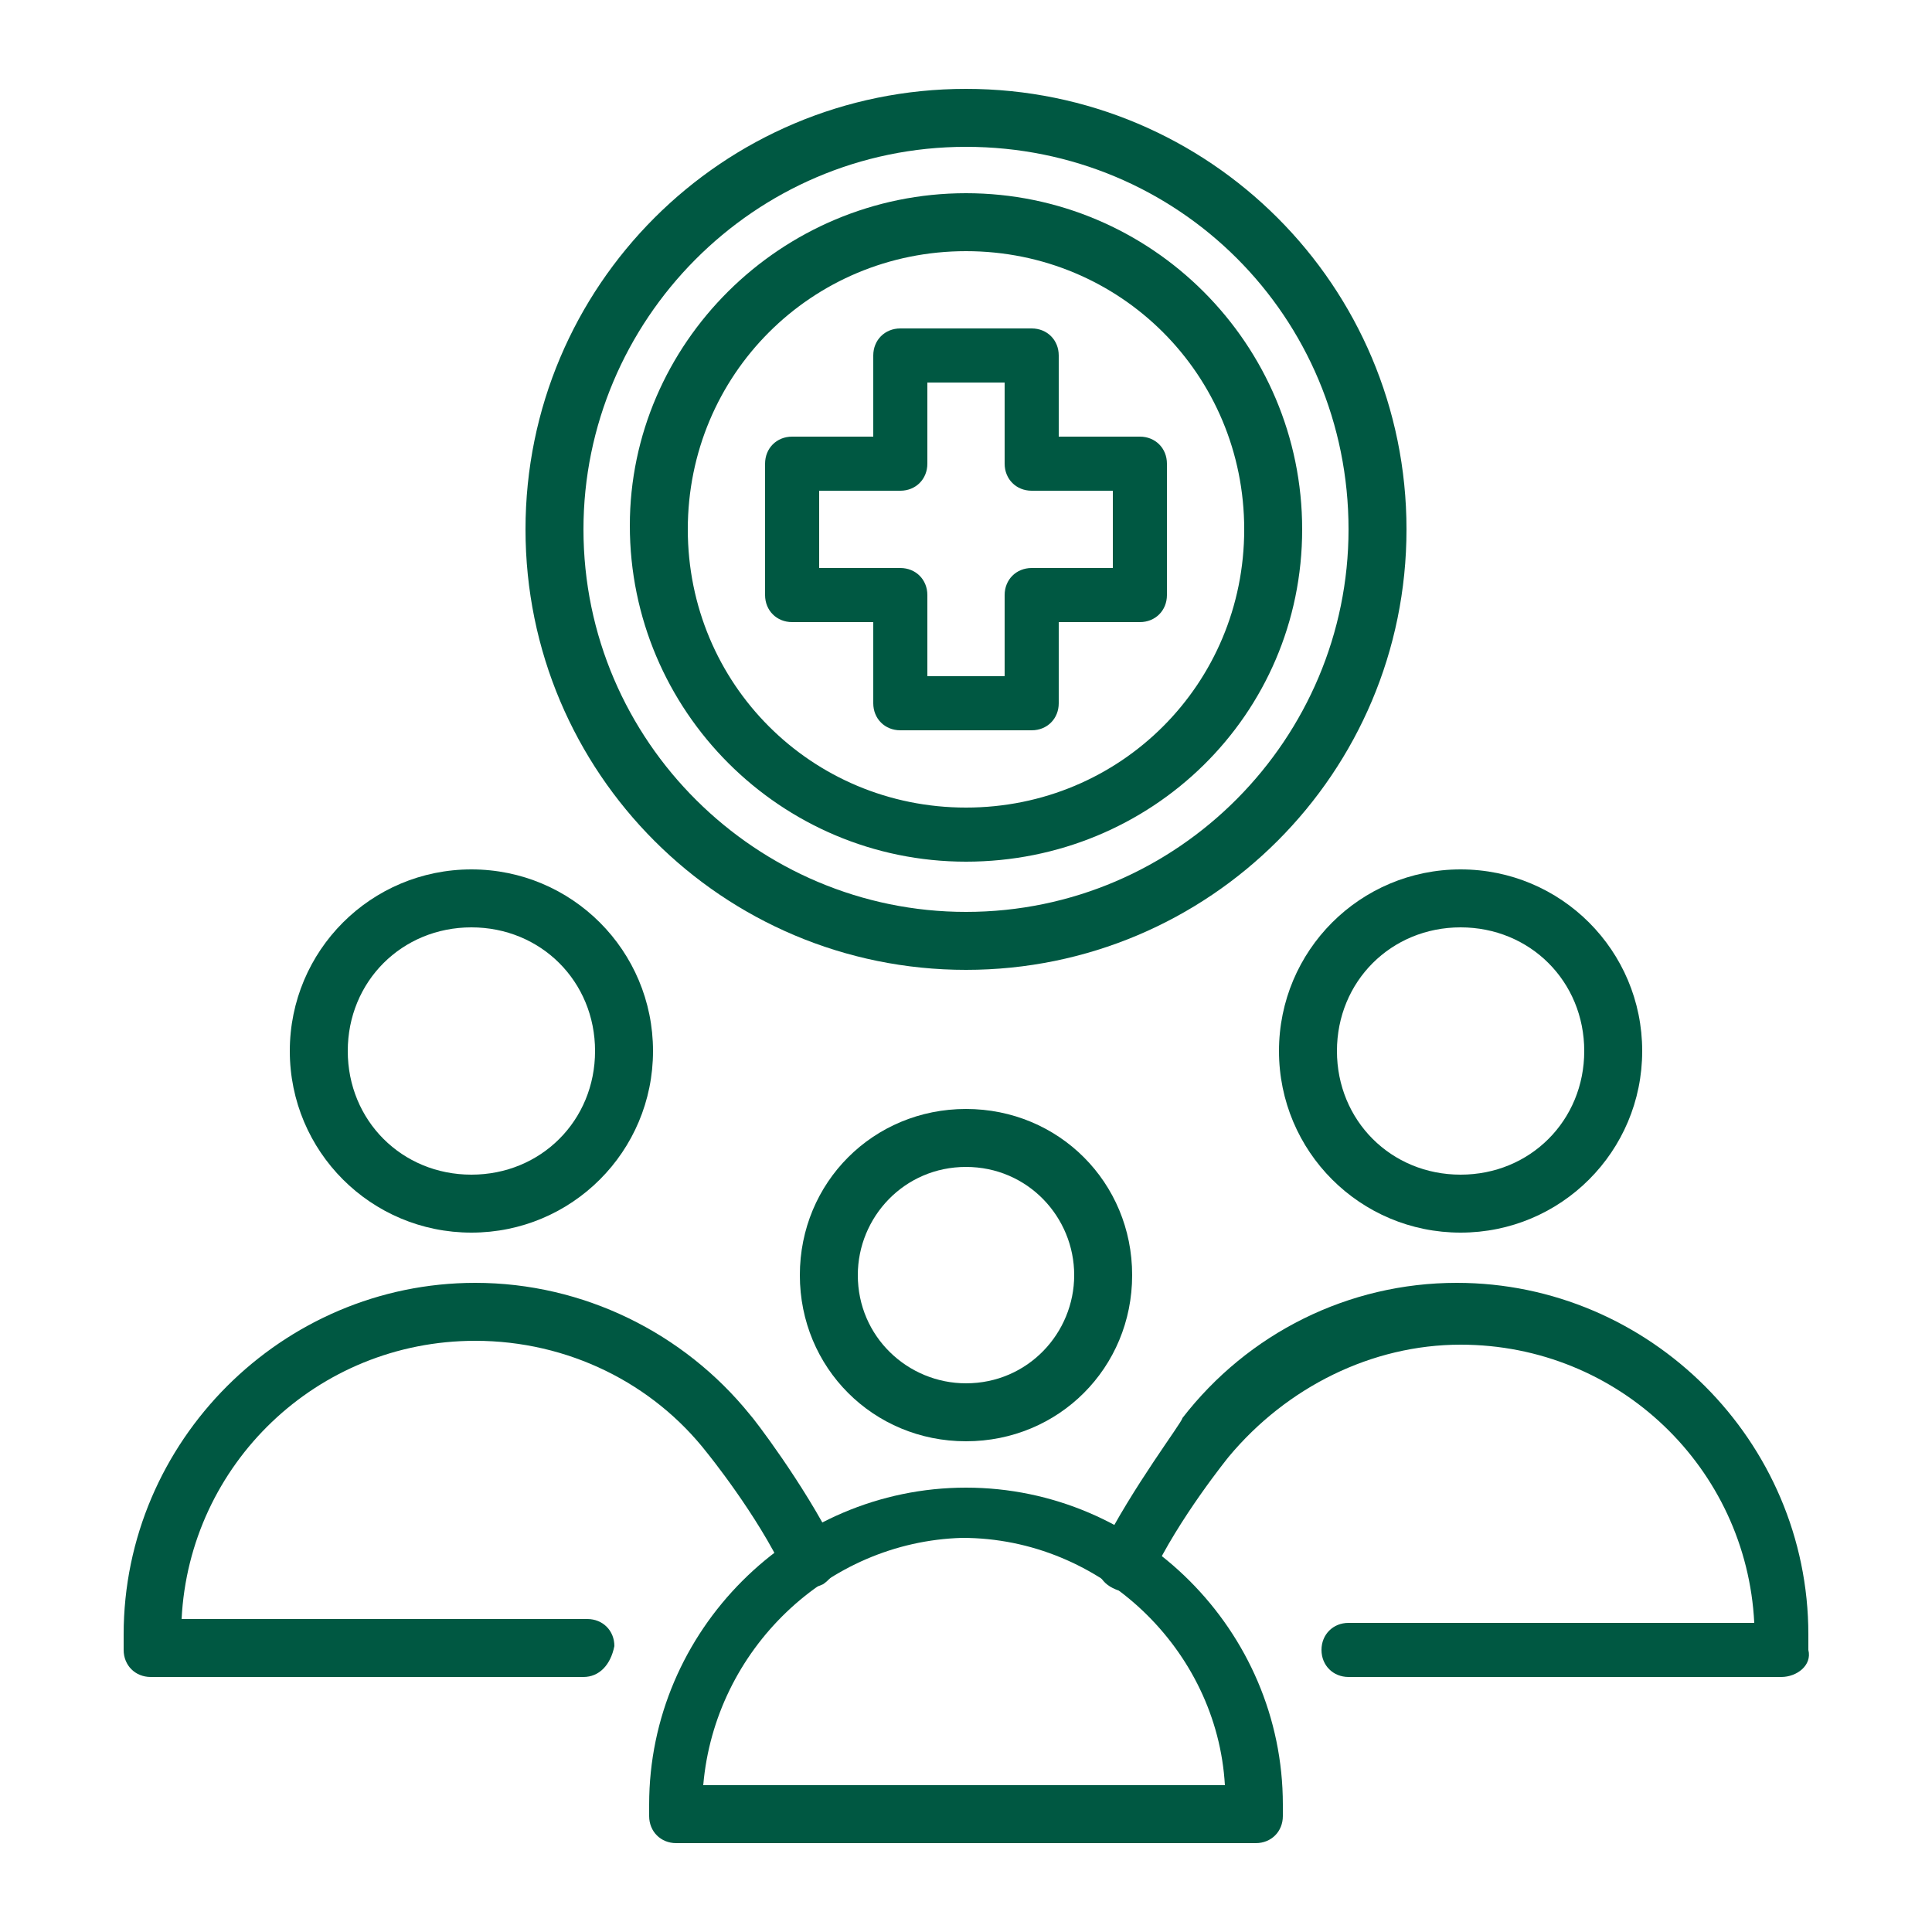
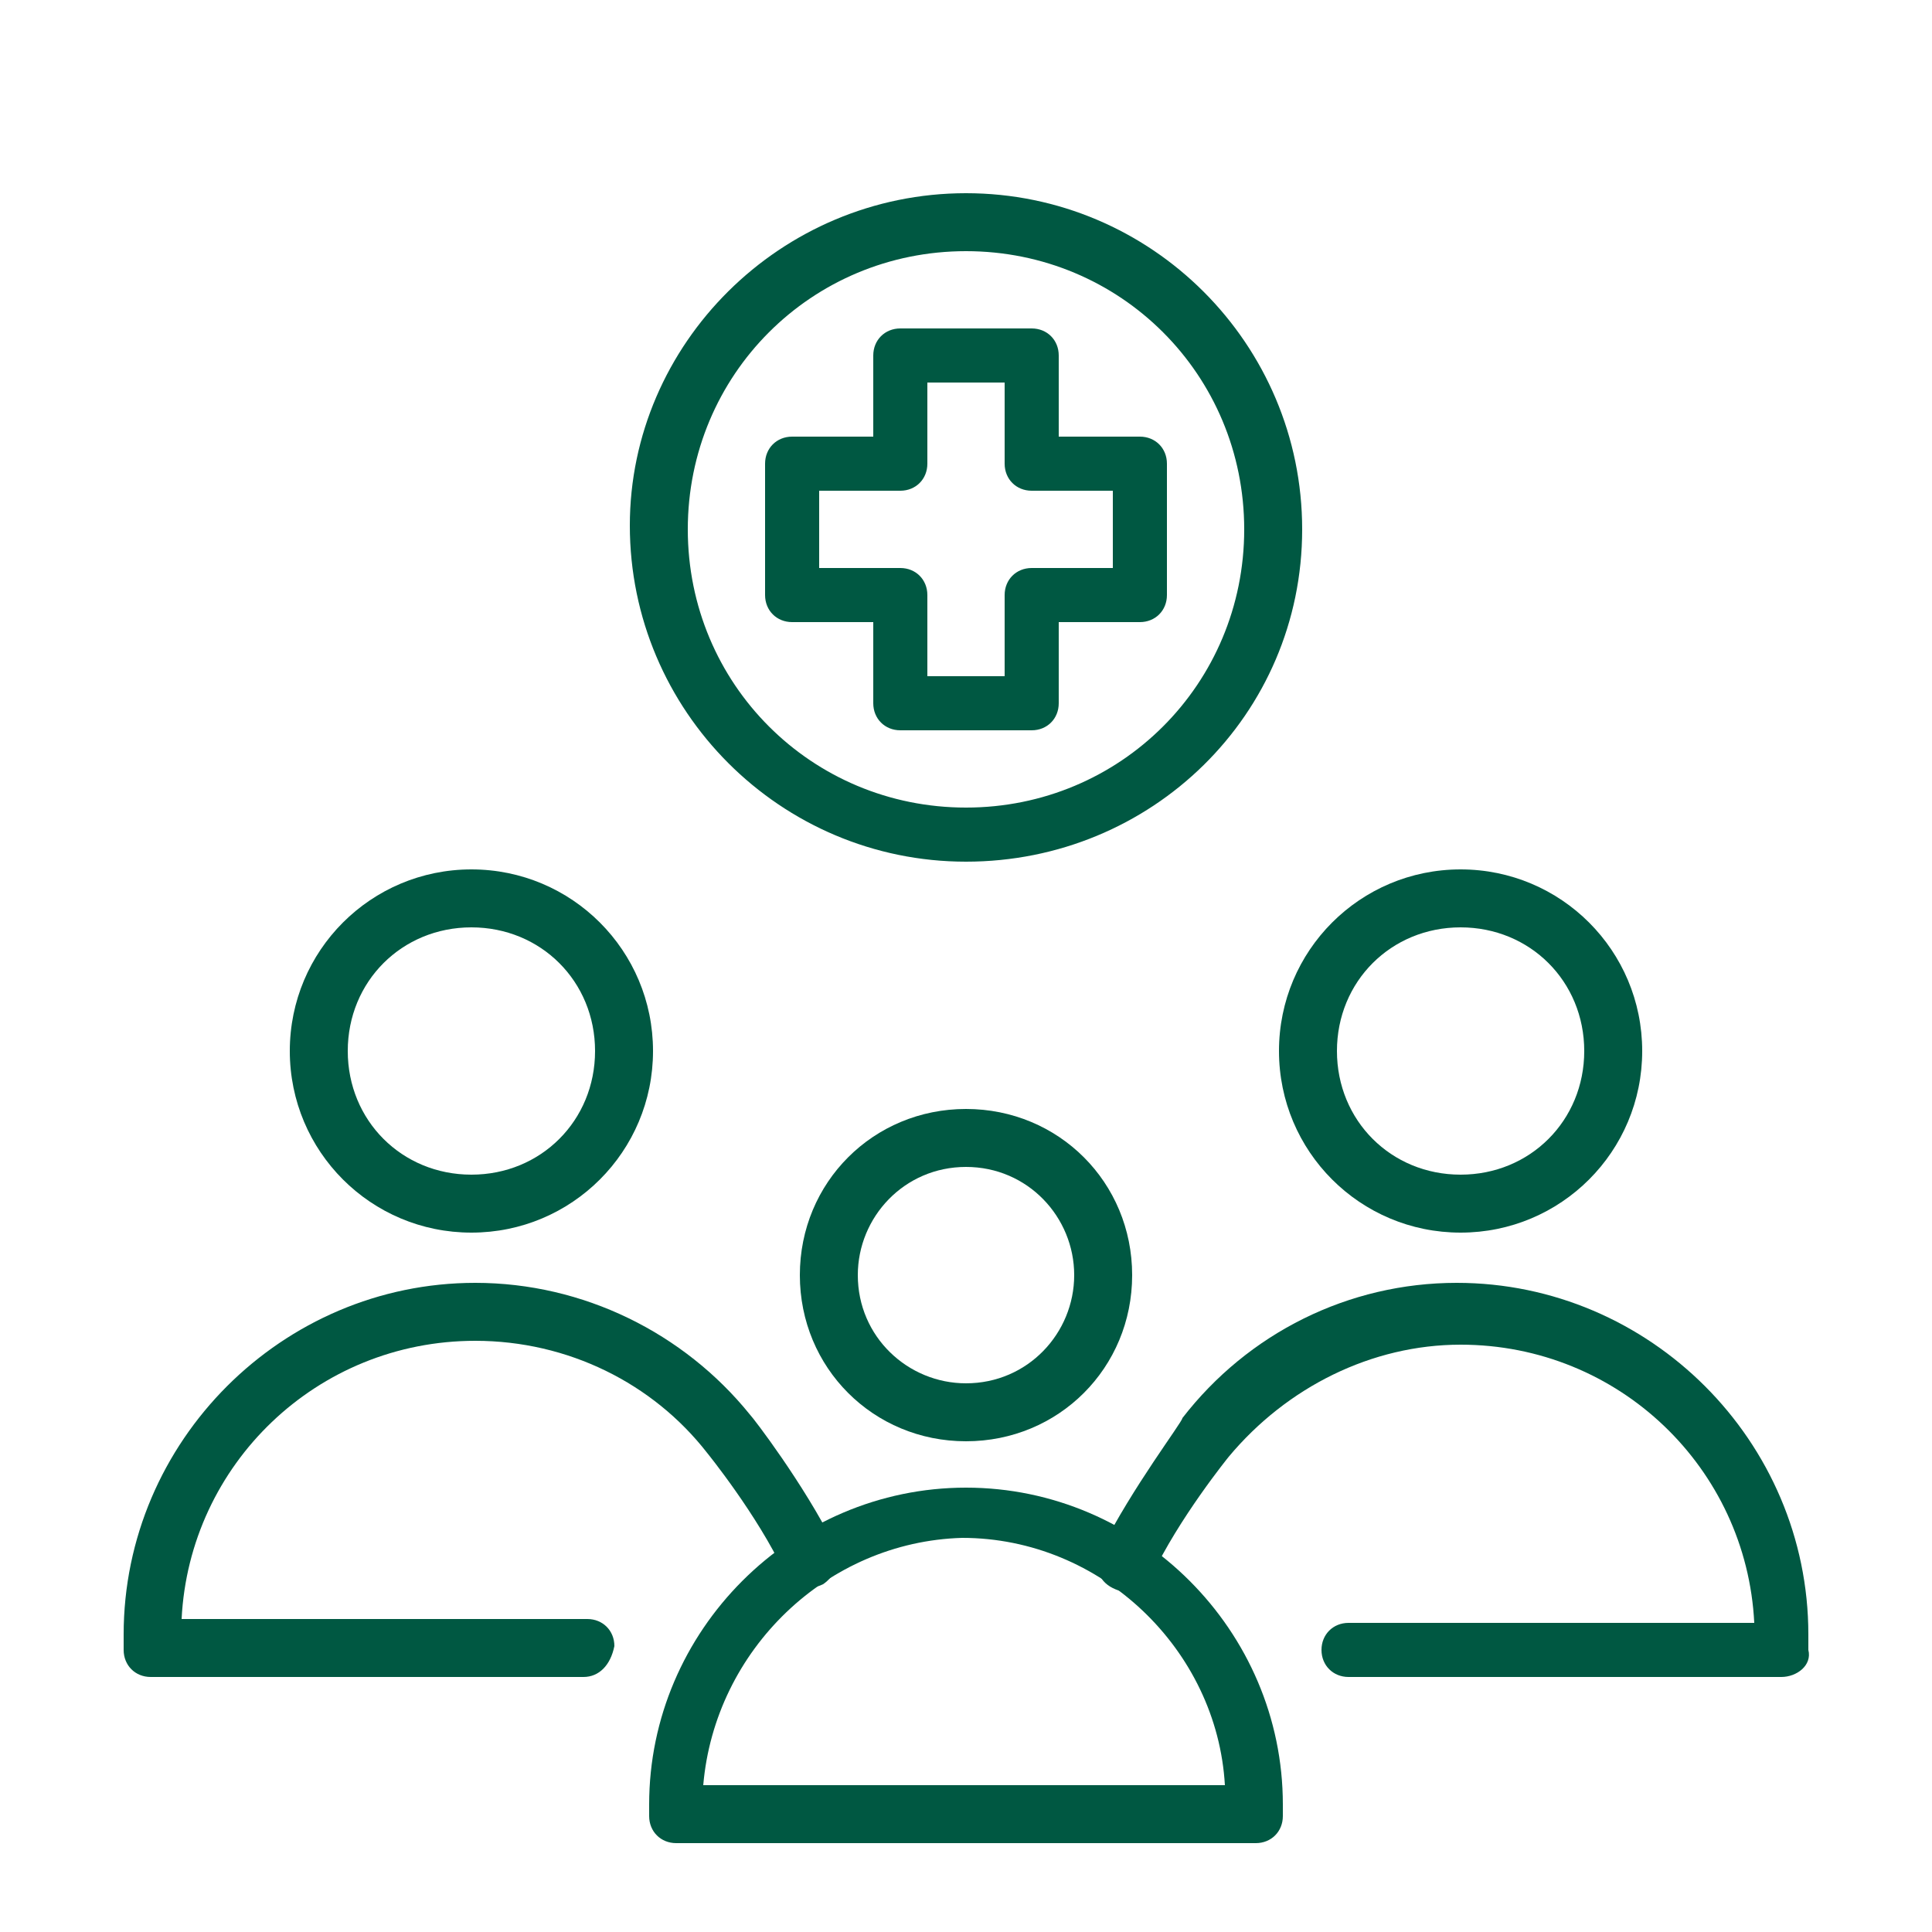
<svg xmlns="http://www.w3.org/2000/svg" version="1.1" id="Layer_1" x="0px" y="0px" viewBox="0 0 50 50" style="enable-background:new 0 0 50 50;" xml:space="preserve">
  <style type="text/css">
	.st0{fill:#005842;}
</style>
  <g>
    <path class="st0" d="M46.1,43.4H34.9c-0.4,0-0.7-0.3-0.7-0.7c0-0.4,0.3-0.7,0.7-0.7h10.5c-0.2-4-3.5-7.2-7.6-7.2   c-2.3,0-4.5,1.1-6,2.9c0,0-1.3,1.6-2,3.1c-0.2,0.4-0.6,0.5-1,0.3c-0.4-0.2-0.5-0.6-0.3-1c0.8-1.6,2.1-3.3,2.1-3.4   c1.7-2.2,4.3-3.5,7.1-3.5c5,0,9.1,4.1,9.1,9.1v0.4C46.9,43.1,46.5,43.4,46.1,43.4z" />
    <path class="st0" d="M32.5,47.7h-15c-0.4,0-0.7-0.3-0.7-0.7v-0.3c0-4.5,3.7-8.2,8.2-8.2c4.5,0,8.2,3.7,8.2,8.2V47   C33.2,47.4,32.9,47.7,32.5,47.7z M18.2,46.2h13.5c-0.2-3.5-3.2-6.4-6.8-6.4C21.4,39.9,18.5,42.7,18.2,46.2z" />
    <path class="st0" d="M25,37.3c-2.4,0-4.3-1.9-4.3-4.3c0-2.4,1.9-4.3,4.3-4.3s4.3,1.9,4.3,4.3C29.3,35.4,27.4,37.3,25,37.3z    M25,30.2c-1.6,0-2.8,1.3-2.8,2.8c0,1.6,1.3,2.8,2.8,2.8c1.6,0,2.8-1.3,2.8-2.8C27.8,31.5,26.6,30.2,25,30.2z" />
    <path class="st0" d="M37.8,31.9c-2.6,0-4.7-2.1-4.7-4.7c0-2.6,2.1-4.7,4.7-4.7c2.6,0,4.7,2.1,4.7,4.7   C42.5,29.8,40.4,31.9,37.8,31.9z M37.8,24c-1.8,0-3.2,1.4-3.2,3.2c0,1.8,1.4,3.2,3.2,3.2c1.8,0,3.2-1.4,3.2-3.2   C41,25.4,39.6,24,37.8,24z" />
    <path class="st0" d="M15.1,43.4H3.9c-0.4,0-0.7-0.3-0.7-0.7v-0.4c0-5,4.1-9.1,9.1-9.1c2.8,0,5.4,1.3,7.1,3.4   c0.1,0.1,1.4,1.8,2.2,3.4c0.2,0.4,0,0.8-0.3,1c-0.4,0.2-0.8,0-1-0.3c-0.7-1.5-2-3.1-2-3.1c-1.4-1.8-3.6-2.9-6-2.9   c-4.1,0-7.4,3.2-7.6,7.2h10.5c0.4,0,0.7,0.3,0.7,0.7C15.8,43.1,15.5,43.4,15.1,43.4z" />
    <path class="st0" d="M12.2,31.9c-2.6,0-4.7-2.1-4.7-4.7c0-2.6,2.1-4.7,4.7-4.7c2.6,0,4.7,2.1,4.7,4.7   C16.9,29.8,14.8,31.9,12.2,31.9z M12.2,24C10.4,24,9,25.4,9,27.2c0,1.8,1.4,3.2,3.2,3.2c1.8,0,3.2-1.4,3.2-3.2   C15.4,25.4,14,24,12.2,24z" />
-     <path class="st0" d="M25,25.1c-6.3,0-11.4-5.1-11.4-11.4c0-6.3,5.1-11.4,11.4-11.4s11.4,5.1,11.4,11.4C36.4,20,31.3,25.1,25,25.1z    M25,3.8c-5.5,0-9.9,4.5-9.9,9.9c0,5.5,4.5,9.9,9.9,9.9c5.5,0,9.9-4.5,9.9-9.9C34.9,8.2,30.5,3.8,25,3.8z" />
    <path class="st0" d="M25,22.3c-4.8,0-8.7-3.9-8.7-8.7C16.3,8.9,20.2,5,25,5c4.8,0,8.7,3.9,8.7,8.7C33.7,18.5,29.8,22.3,25,22.3z    M25,6.5c-4,0-7.2,3.2-7.2,7.2c0,4,3.2,7.2,7.2,7.2c4,0,7.2-3.2,7.2-7.2C32.2,9.7,29,6.5,25,6.5z" />
    <path class="st0" d="M26.7,18.9h-3.4c-0.4,0-0.7-0.3-0.7-0.7v-2.1h-2.1c-0.4,0-0.7-0.3-0.7-0.7V12c0-0.4,0.3-0.7,0.7-0.7h2.1V9.2   c0-0.4,0.3-0.7,0.7-0.7h3.4c0.4,0,0.7,0.3,0.7,0.7v2.1h2.1c0.4,0,0.7,0.3,0.7,0.7v3.4c0,0.4-0.3,0.7-0.7,0.7h-2.1v2.1   C27.4,18.6,27.1,18.9,26.7,18.9z M24,17.5h2v-2.1c0-0.4,0.3-0.7,0.7-0.7h2.1v-2h-2.1c-0.4,0-0.7-0.3-0.7-0.7V9.9h-2V12   c0,0.4-0.3,0.7-0.7,0.7h-2.1v2h2.1c0.4,0,0.7,0.3,0.7,0.7V17.5z" />
  </g>
</svg>